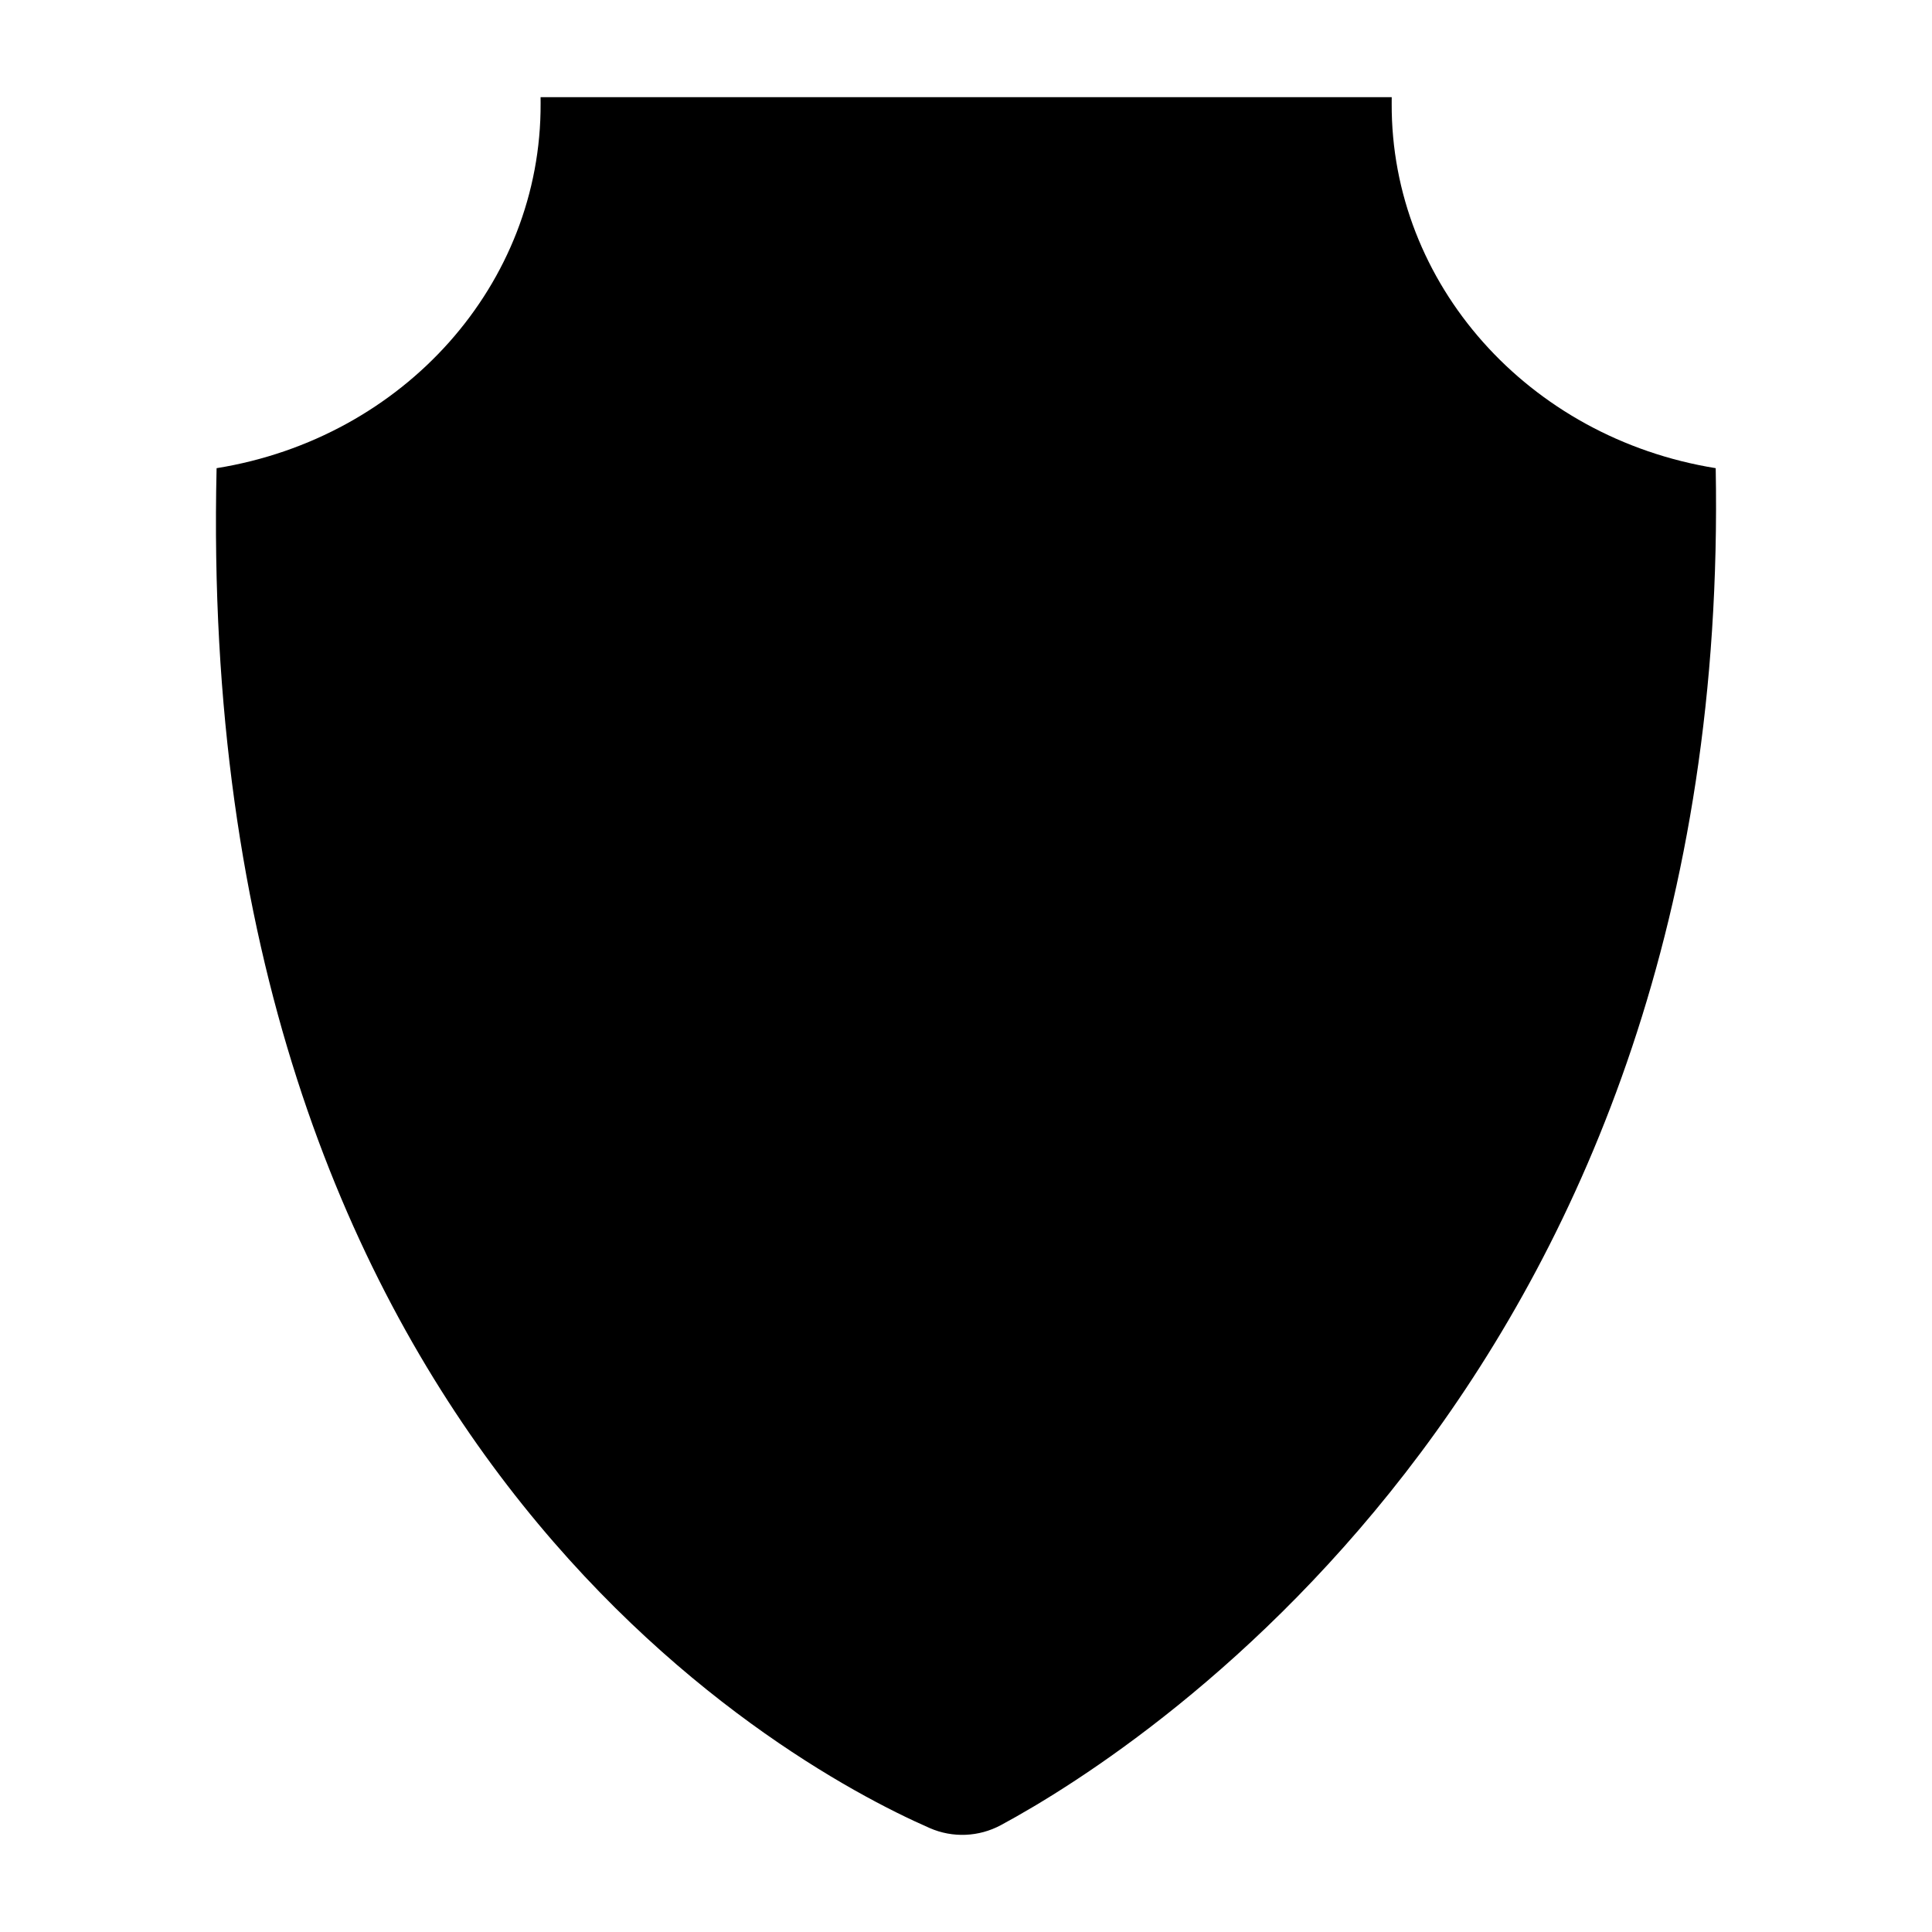
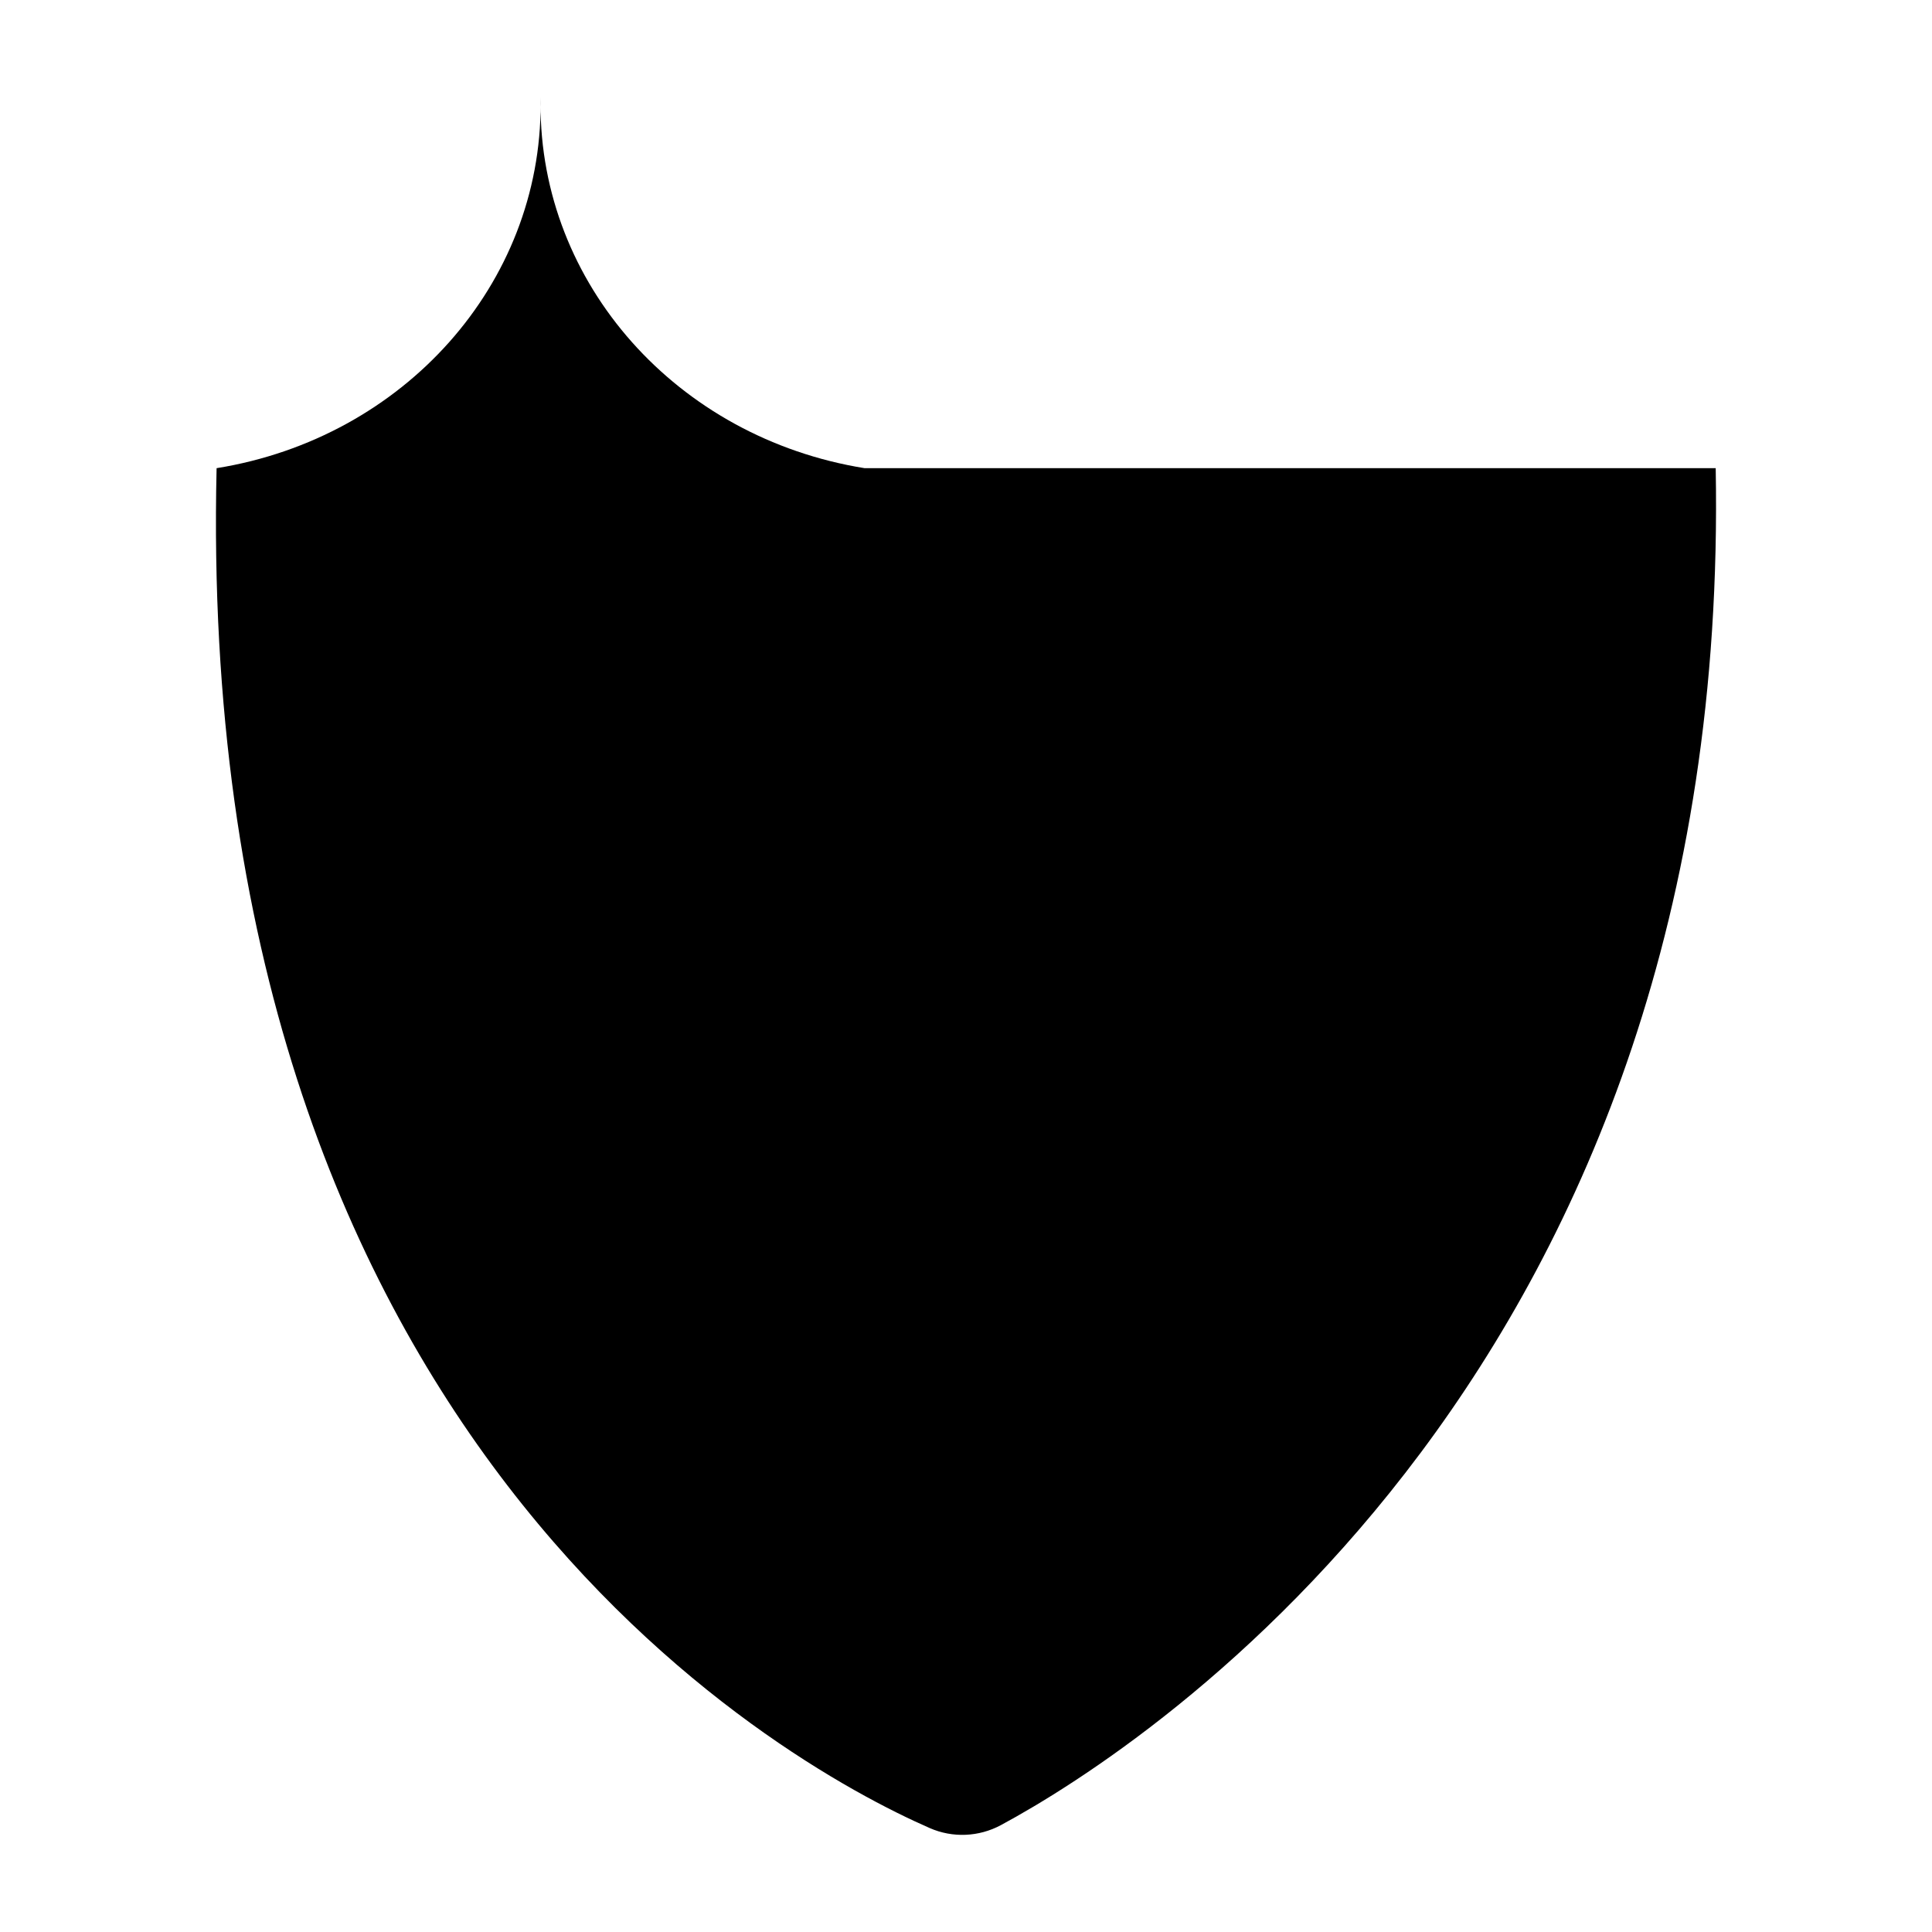
<svg xmlns="http://www.w3.org/2000/svg" fill="#000000" width="800px" height="800px" version="1.1" viewBox="144 144 512 512">
-   <path d="m598.68 268.07c4.359 237.77-149.79 338.27-189.44 359.61-5.824 3.133-12.777 3.434-18.84 0.781-40.566-17.75-195-104.38-189-360.39h0.008c49.746-8.027 86.062-48.902 85.859-96.637l-0.008-1.688h225.56l-0.008 1.695c-0.199 47.734 36.121 88.605 85.867 96.629z" />
+   <path d="m598.68 268.07c4.359 237.77-149.79 338.27-189.44 359.61-5.824 3.133-12.777 3.434-18.84 0.781-40.566-17.75-195-104.38-189-360.39h0.008c49.746-8.027 86.062-48.902 85.859-96.637l-0.008-1.688l-0.008 1.695c-0.199 47.734 36.121 88.605 85.867 96.629z" />
</svg>